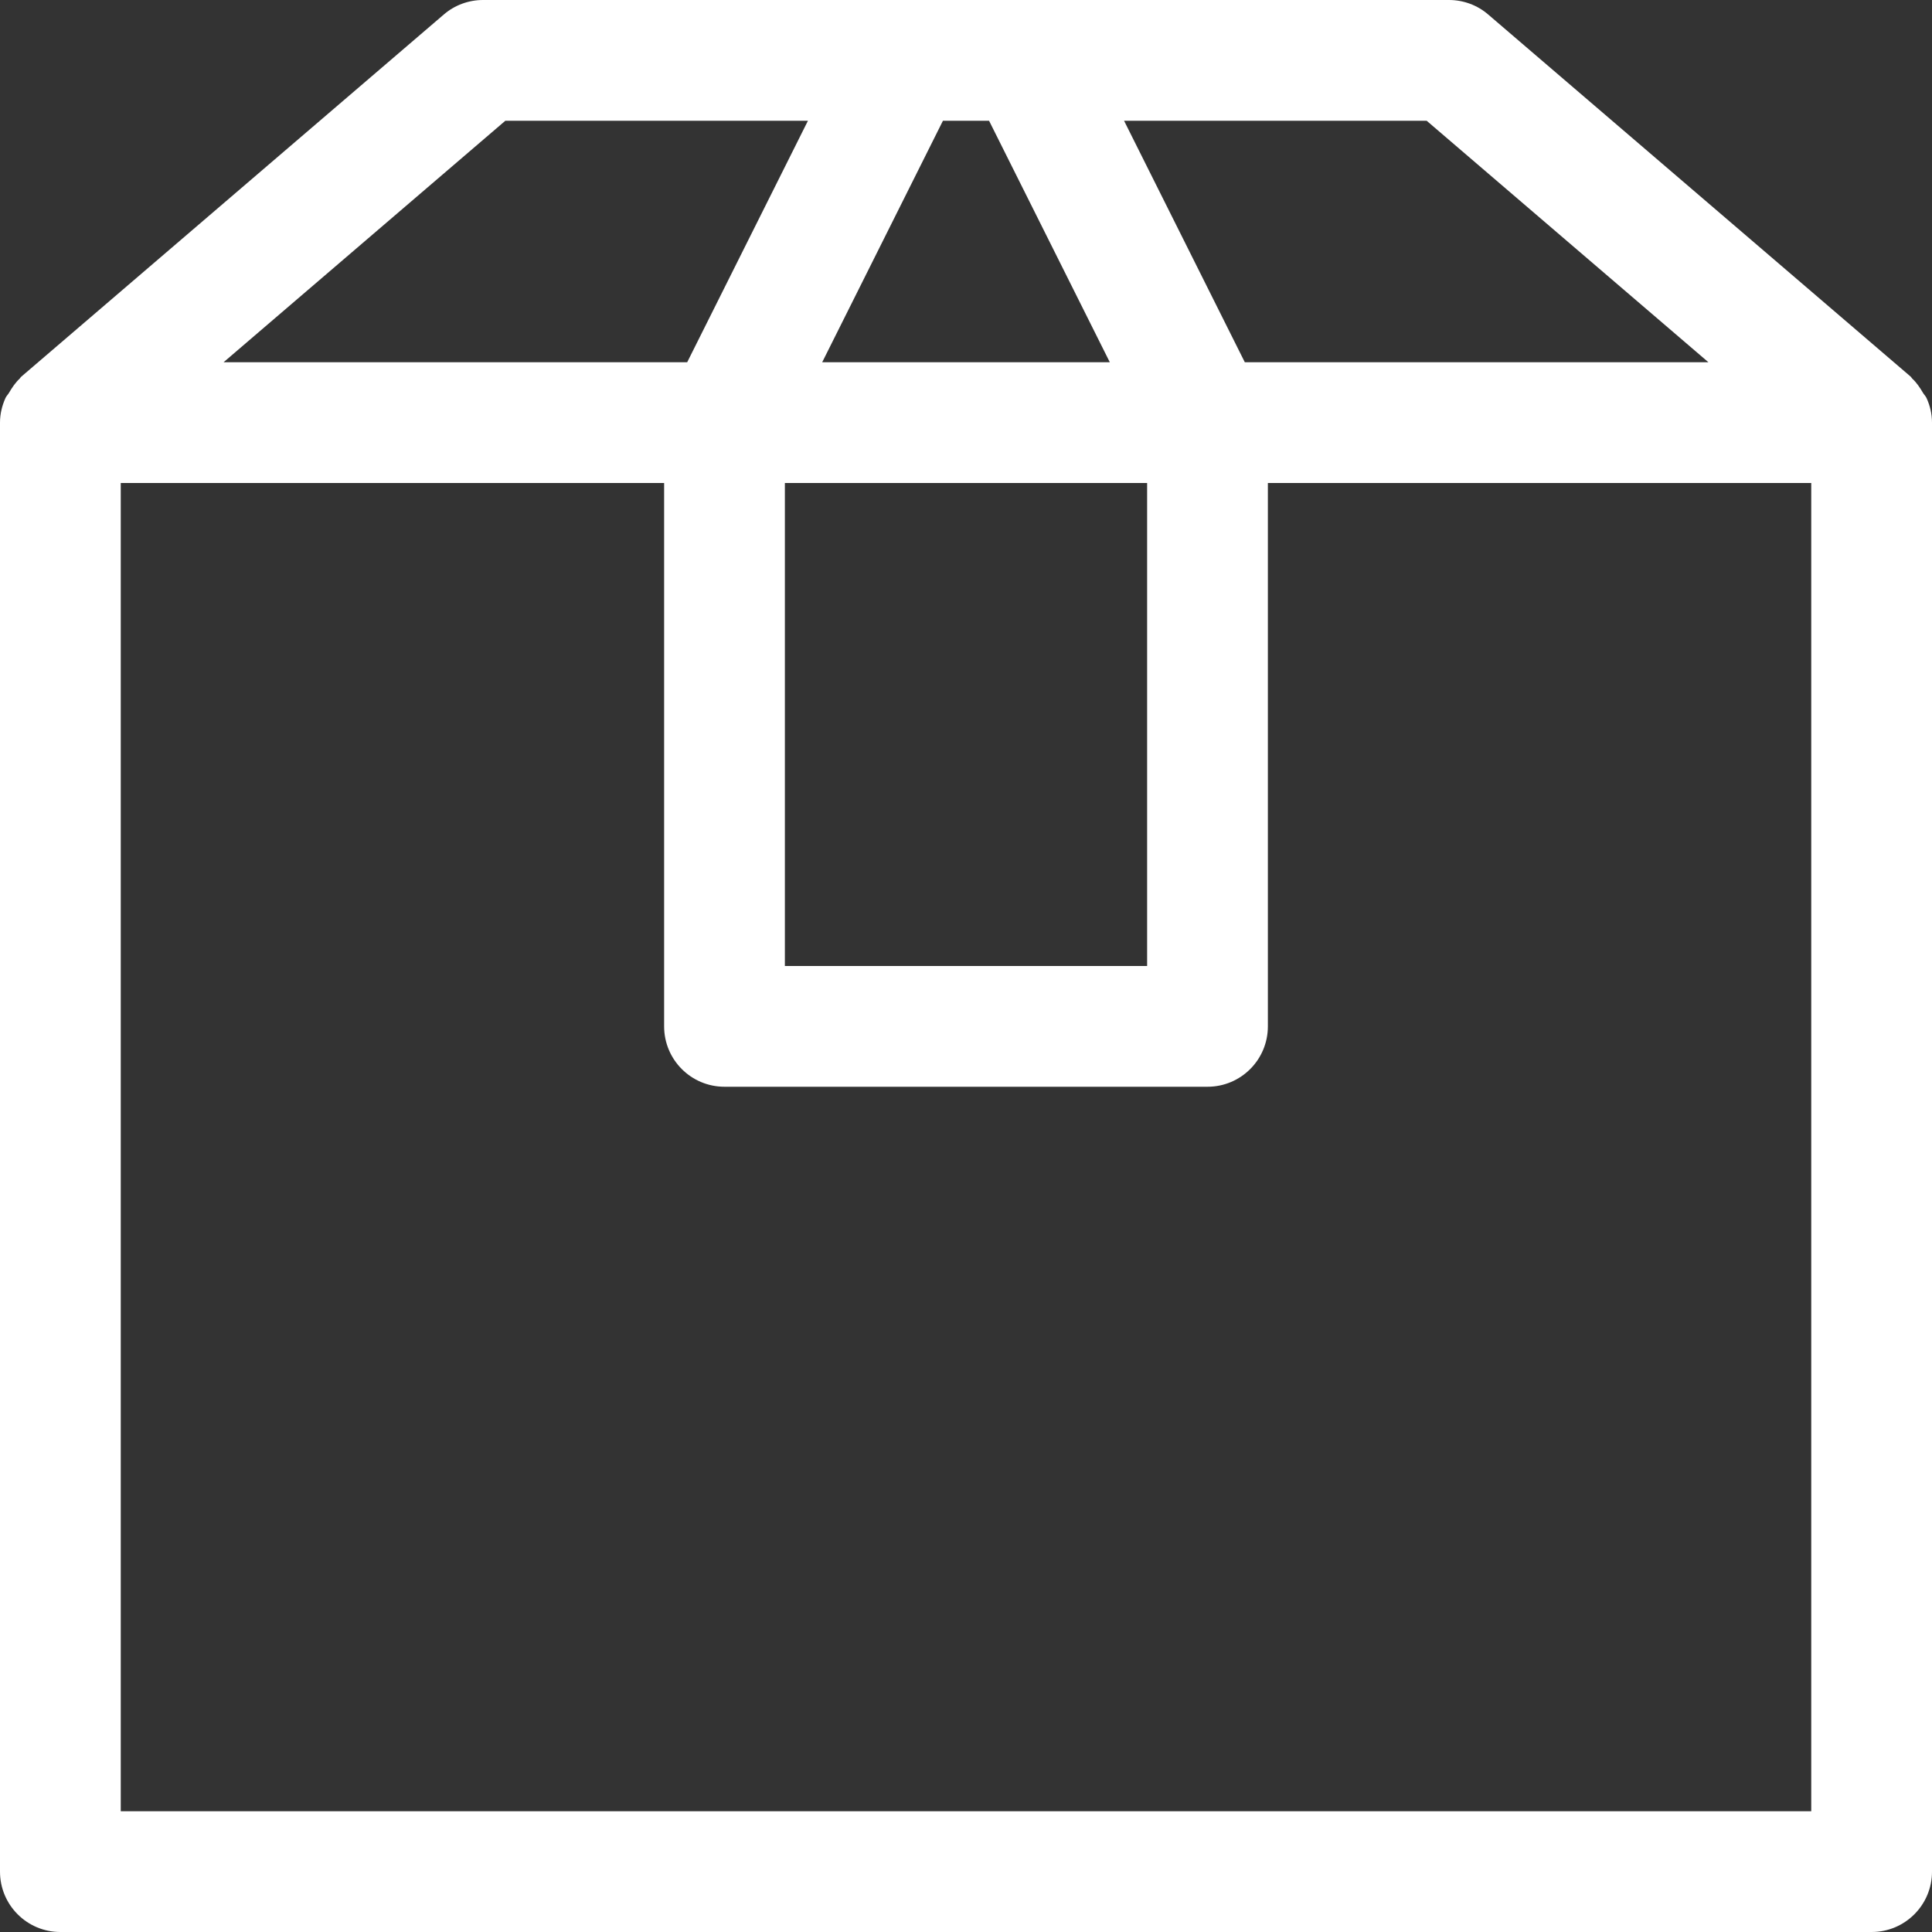
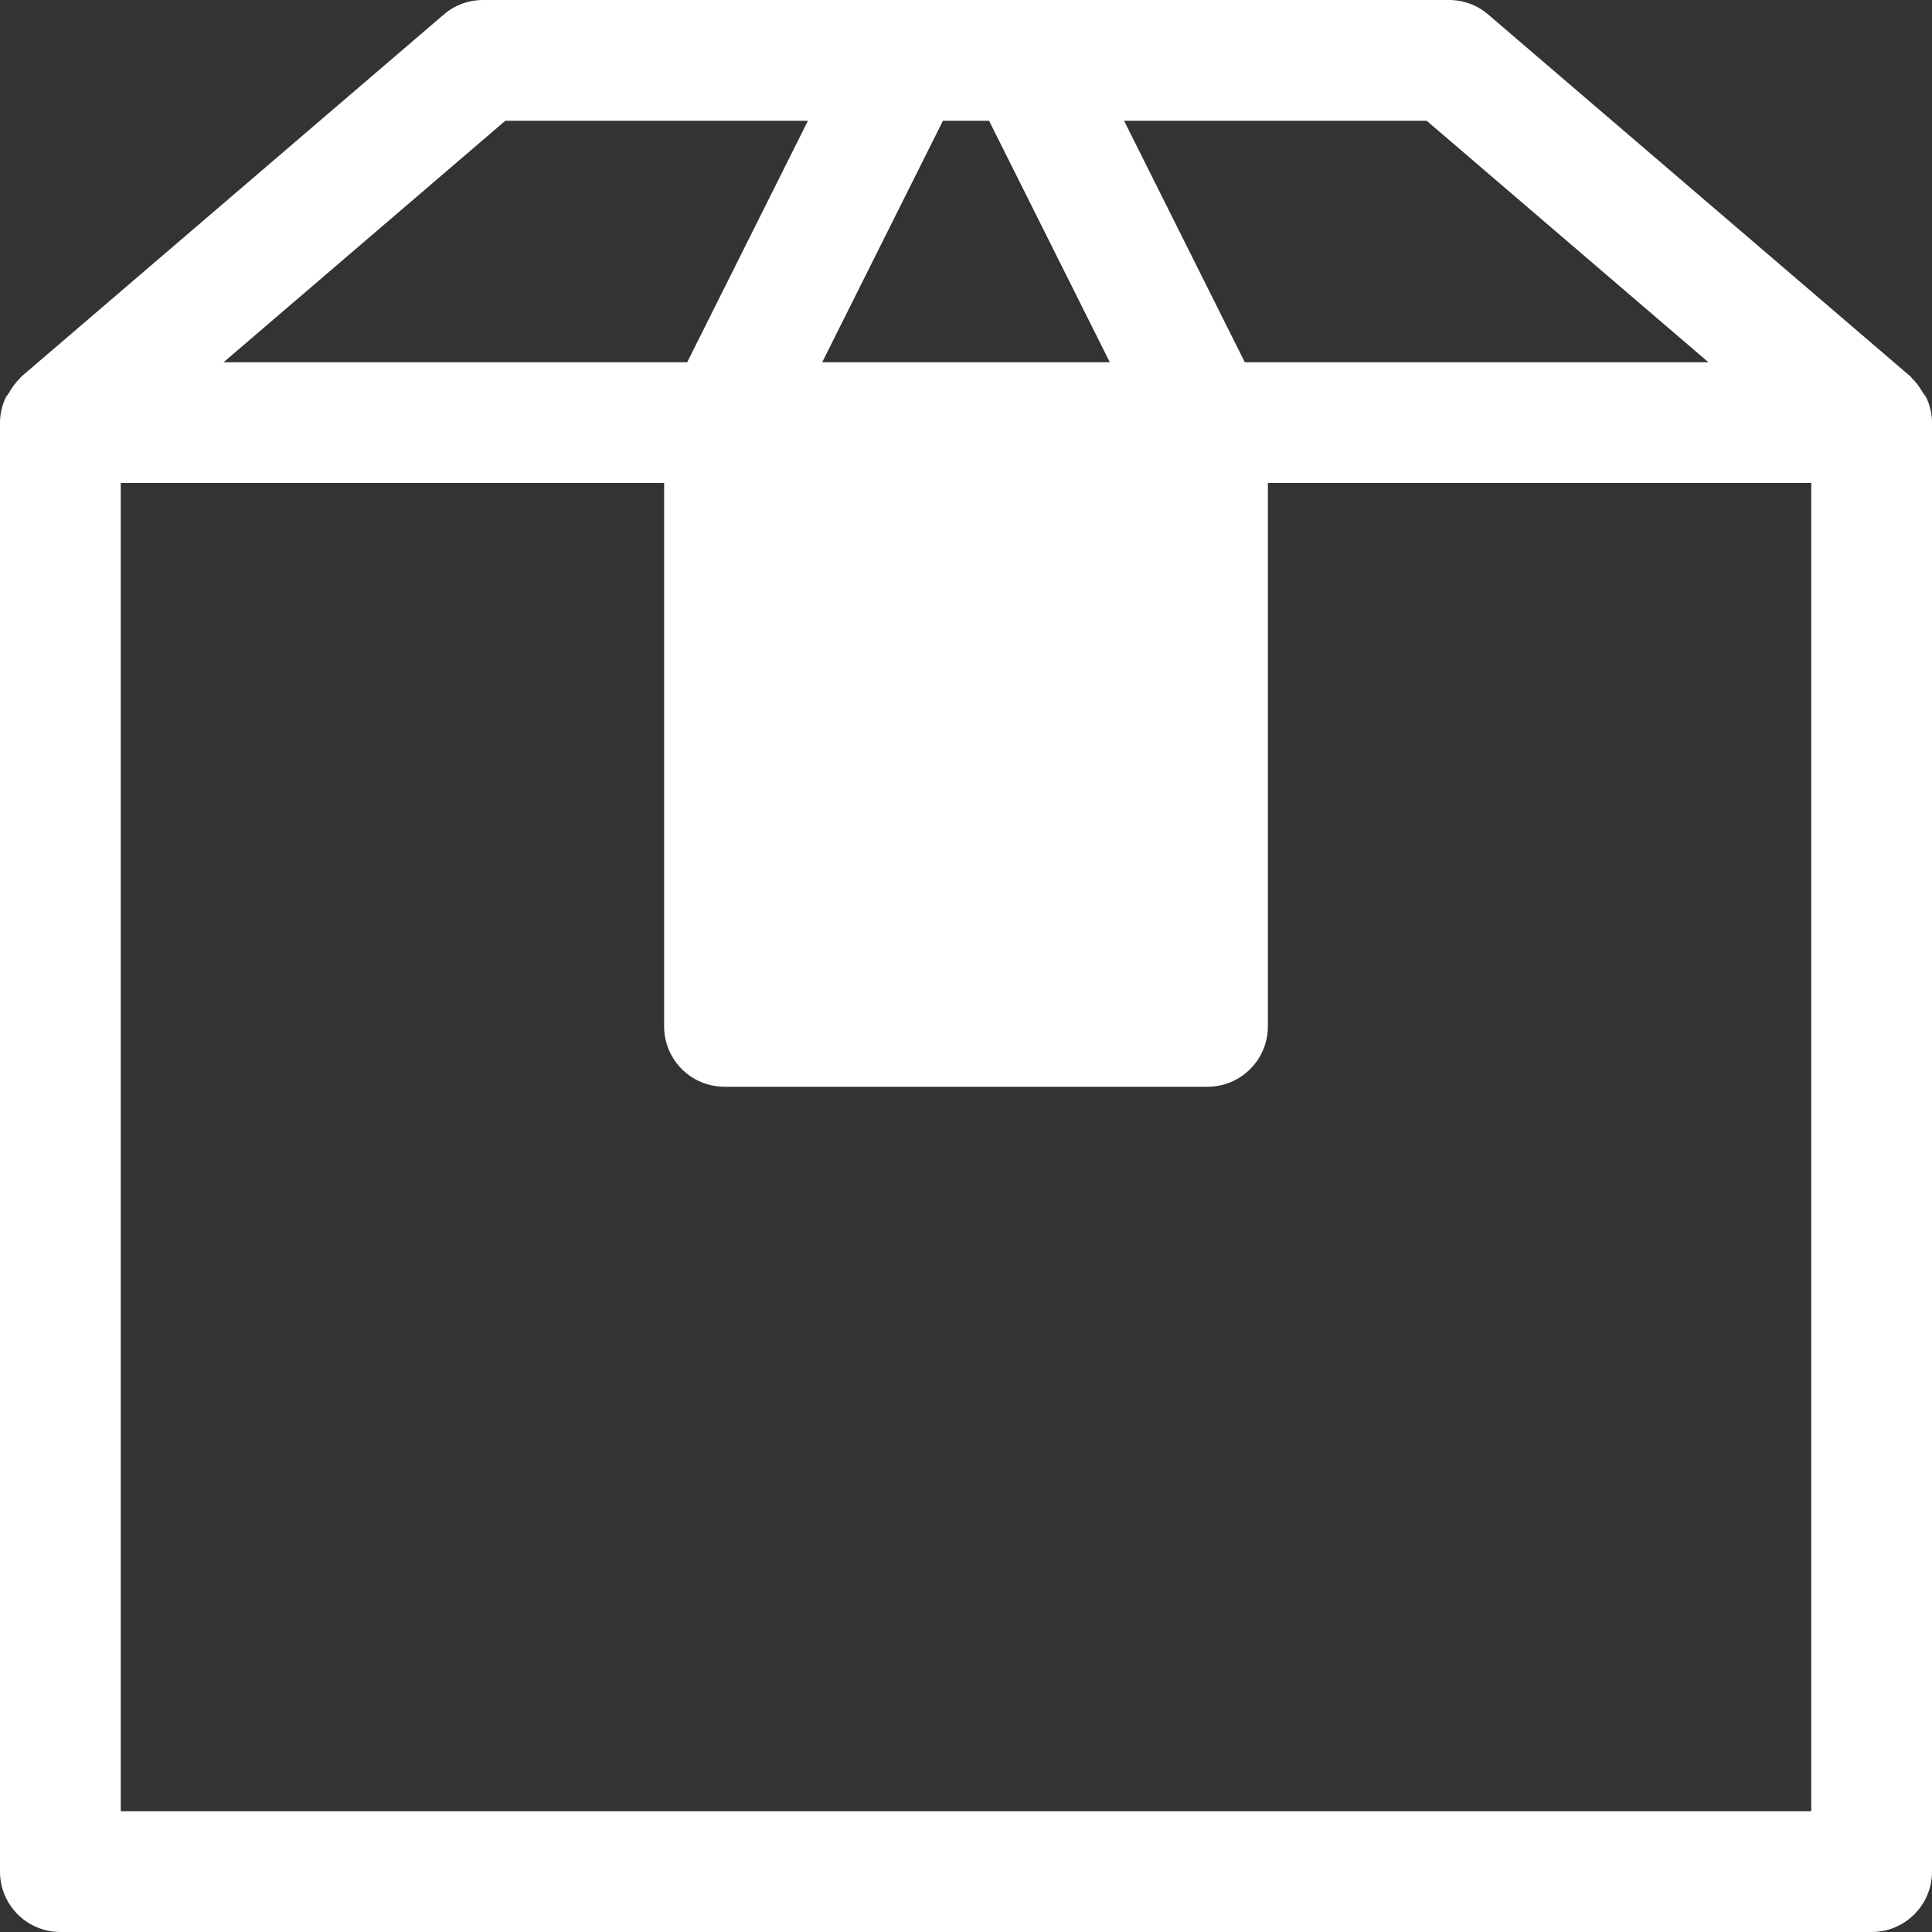
<svg xmlns="http://www.w3.org/2000/svg" x="0" y="0" viewBox="0 0 1024 1024" width="32" height="32">
  <rect x="0" y="0" width="1024" height="1024" fill="#333333" stroke="none" />
  <title>shopping outline_box</title>
  <g class="nc-icon-wrapper" fill="#ffffff">
-     <path d="M1019.232 208.224c-1.632-2.784-3.392-5.44-5.76-7.616-.288-.256-.384-.64-.672-.896l-224-192C783.04 2.72 775.616 0 768 0H256c-7.616 0-15.04 2.72-20.8 7.712l-224 192c-.32.256-.416.64-.704.896-2.336 2.176-4.096 4.8-5.728 7.584-.576.992-1.472 1.792-1.92 2.88C1.088 215.04 0 219.36 0 224v768c0 17.664 14.304 32 32 32h960c17.696 0 32-14.336 32-32V224c0-4.64-1.056-8.96-2.848-12.928-.448-1.056-1.312-1.856-1.92-2.848zM905.504 192H659.776l-64-128H756.16l149.344 128zM416 256h192v256H416V256zM524.224 64l64 128H435.776l64-128h24.448zM267.84 64h160.384l-64 128H118.496L267.84 64zM64 960V256h288v288c0 17.664 14.304 32 32 32h256c17.696 0 32-14.336 32-32V256h288v704H64z" class="nc-icon-wrapper" fill="#ffffff" />
+     <path d="M1019.232 208.224c-1.632-2.784-3.392-5.44-5.76-7.616-.288-.256-.384-.64-.672-.896l-224-192C783.04 2.72 775.616 0 768 0H256c-7.616 0-15.04 2.72-20.8 7.712l-224 192c-.32.256-.416.64-.704.896-2.336 2.176-4.096 4.8-5.728 7.584-.576.992-1.472 1.792-1.92 2.88C1.088 215.04 0 219.36 0 224v768c0 17.664 14.304 32 32 32h960c17.696 0 32-14.336 32-32V224c0-4.64-1.056-8.96-2.848-12.928-.448-1.056-1.312-1.856-1.92-2.848zM905.504 192H659.776l-64-128H756.16l149.344 128zM416 256h192v256V256zM524.224 64l64 128H435.776l64-128h24.448zM267.84 64h160.384l-64 128H118.496L267.84 64zM64 960V256h288v288c0 17.664 14.304 32 32 32h256c17.696 0 32-14.336 32-32V256h288v704H64z" class="nc-icon-wrapper" fill="#ffffff" />
  </g>
</svg>